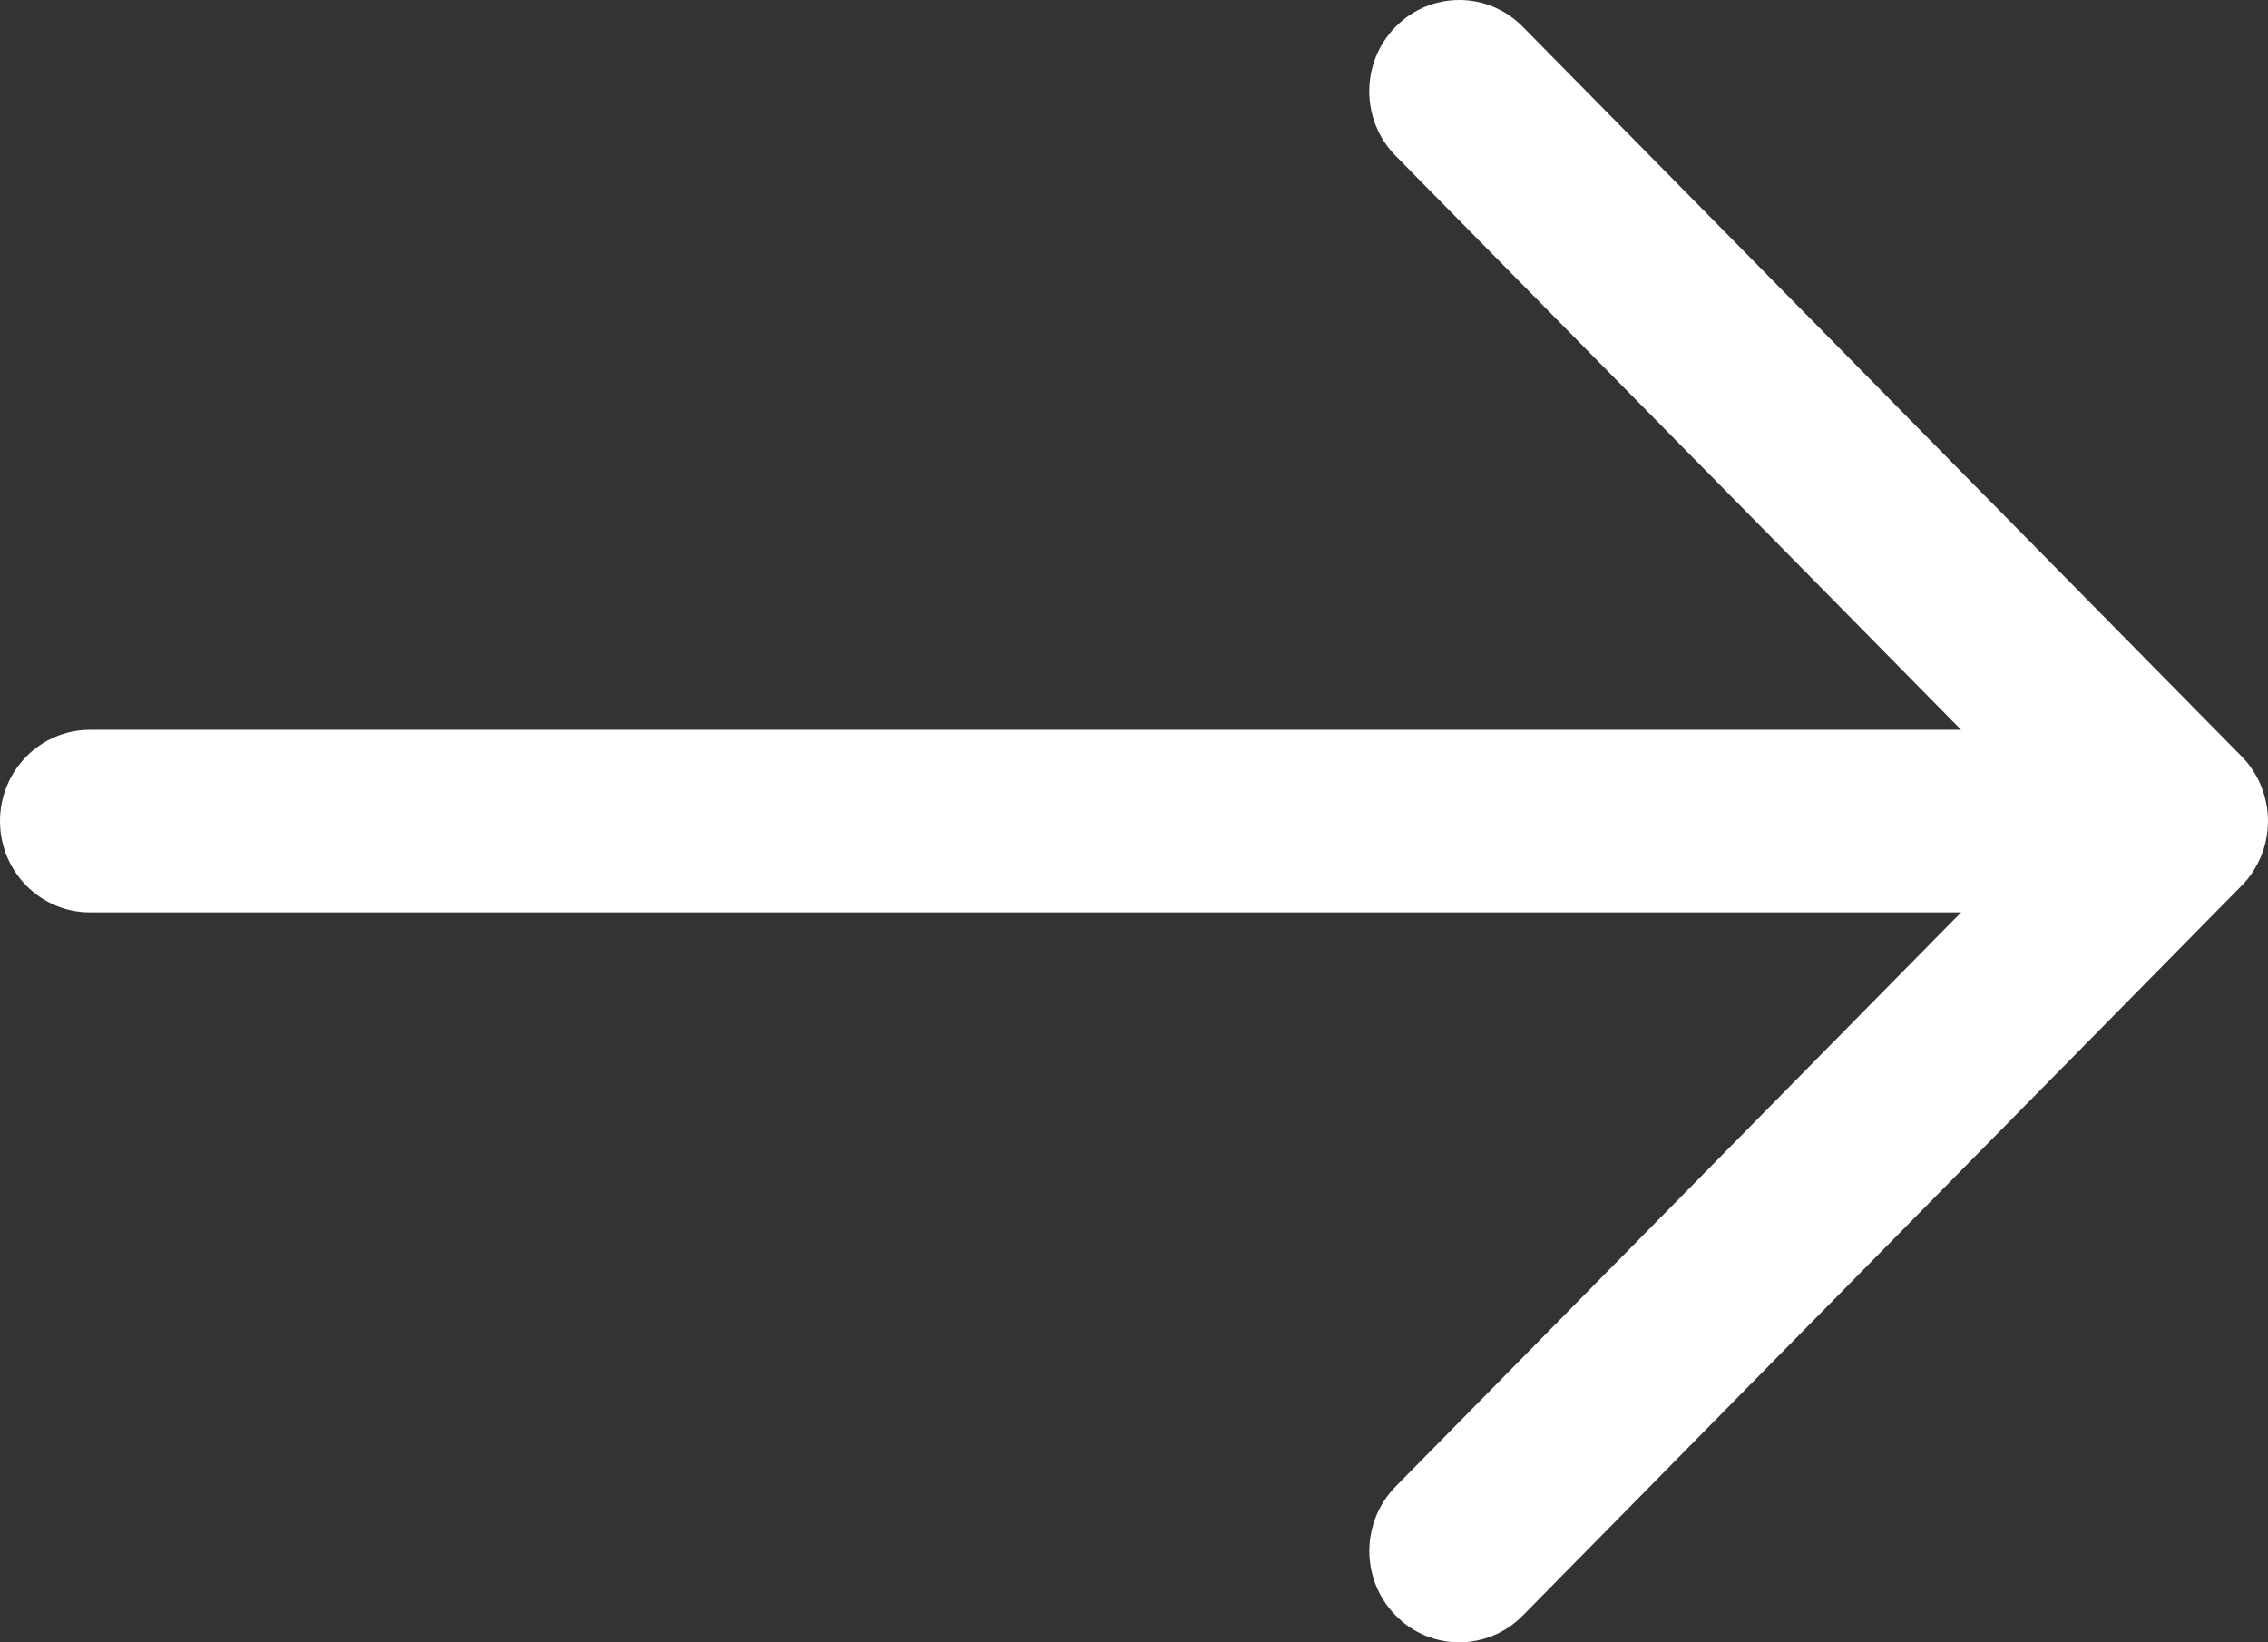
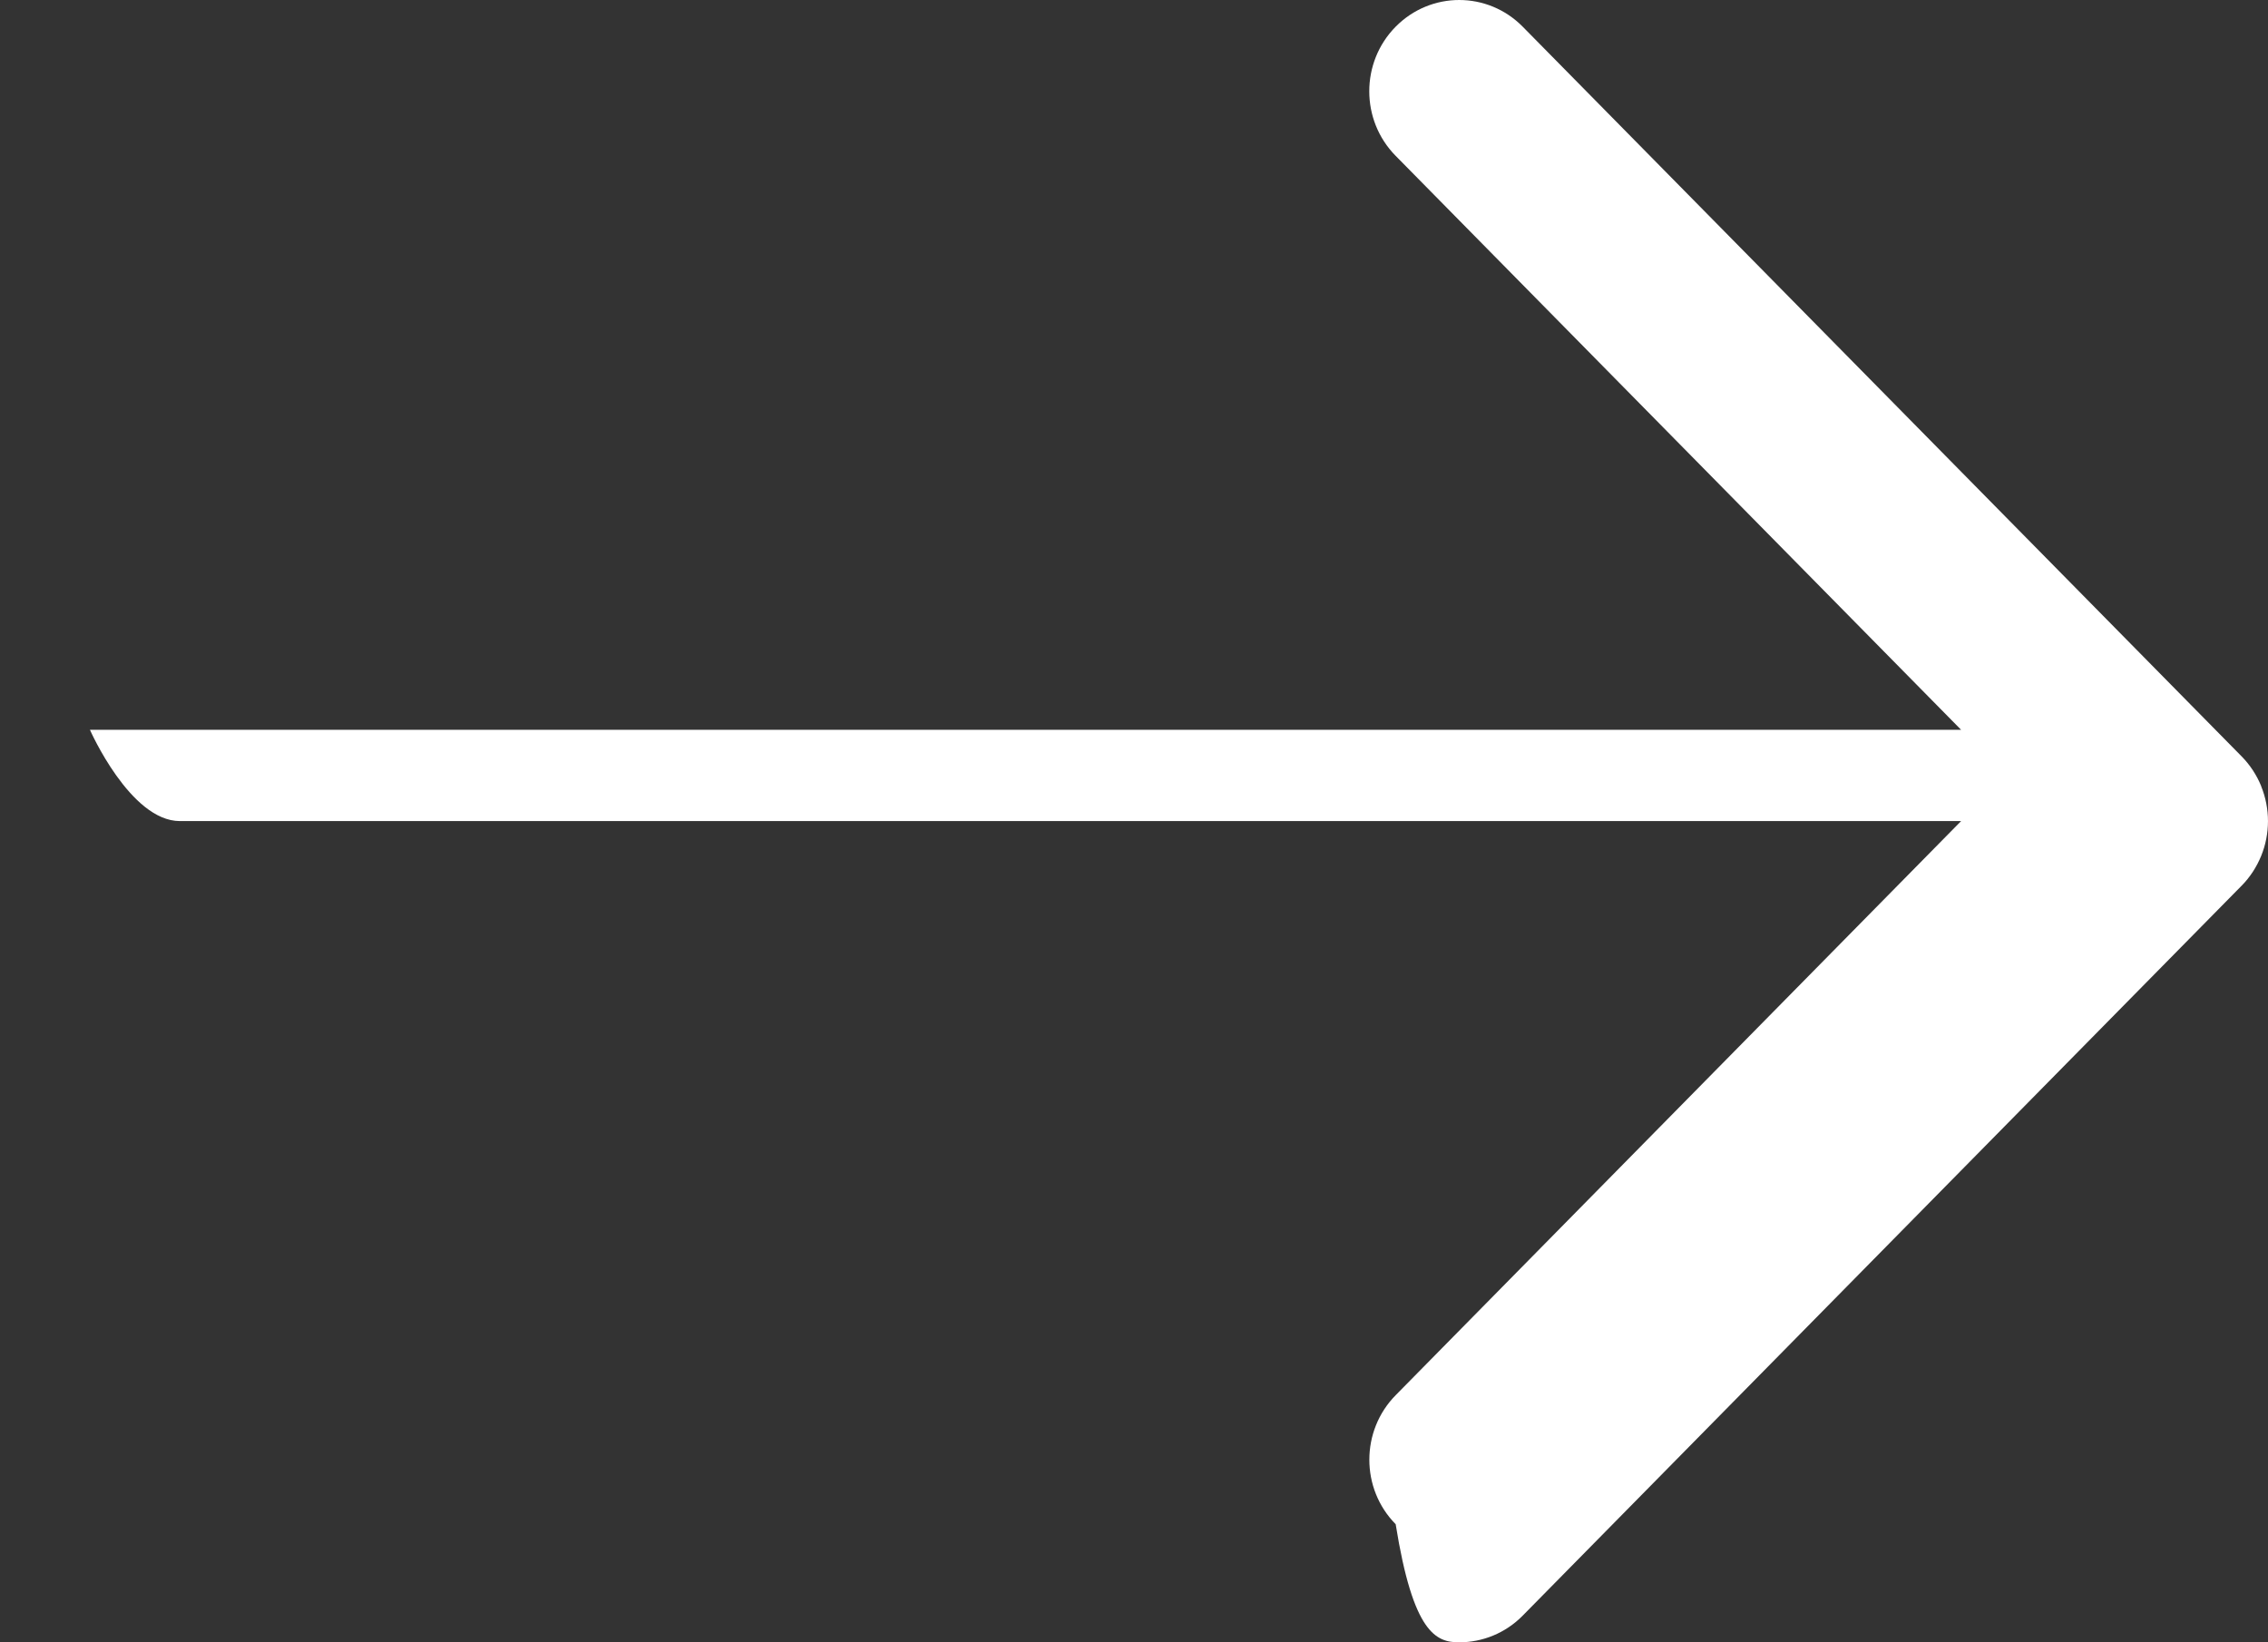
<svg xmlns="http://www.w3.org/2000/svg" width="29" height="21" viewBox="0 0 29 21">
  <rect x="0" y="0" width="29" height="21" fill="#333333" stroke="none" />
-   <path fill="rgb(255,255,255)" fill-rule="evenodd" d="M28.913 10.052c-.058-.142-.143-.271-.248-.378L19.471.342c-.449-.456-1.176-.456-1.626 0-.449.456-.449 1.194 0 1.65L25.076 9.332H1.15C.514 9.332 0 9.855 0 10.499s.514 1.167 1.15 1.167H25.076l-7.23 7.341c-.449.456-.449 1.195 0 1.65C18.069 20.886 18.364 21 18.658 21c.294 0 .589-.114.813-.342l9.193-9.334c.106-.107.19-.237.248-.378.117-.285.117-.607 0-.894" />
+   <path fill="rgb(255,255,255)" fill-rule="evenodd" d="M28.913 10.052c-.058-.142-.143-.271-.248-.378L19.471.342c-.449-.456-1.176-.456-1.626 0-.449.456-.449 1.194 0 1.65L25.076 9.332H1.15s.514 1.167 1.15 1.167H25.076l-7.23 7.341c-.449.456-.449 1.195 0 1.65C18.069 20.886 18.364 21 18.658 21c.294 0 .589-.114.813-.342l9.193-9.334c.106-.107.19-.237.248-.378.117-.285.117-.607 0-.894" />
</svg>